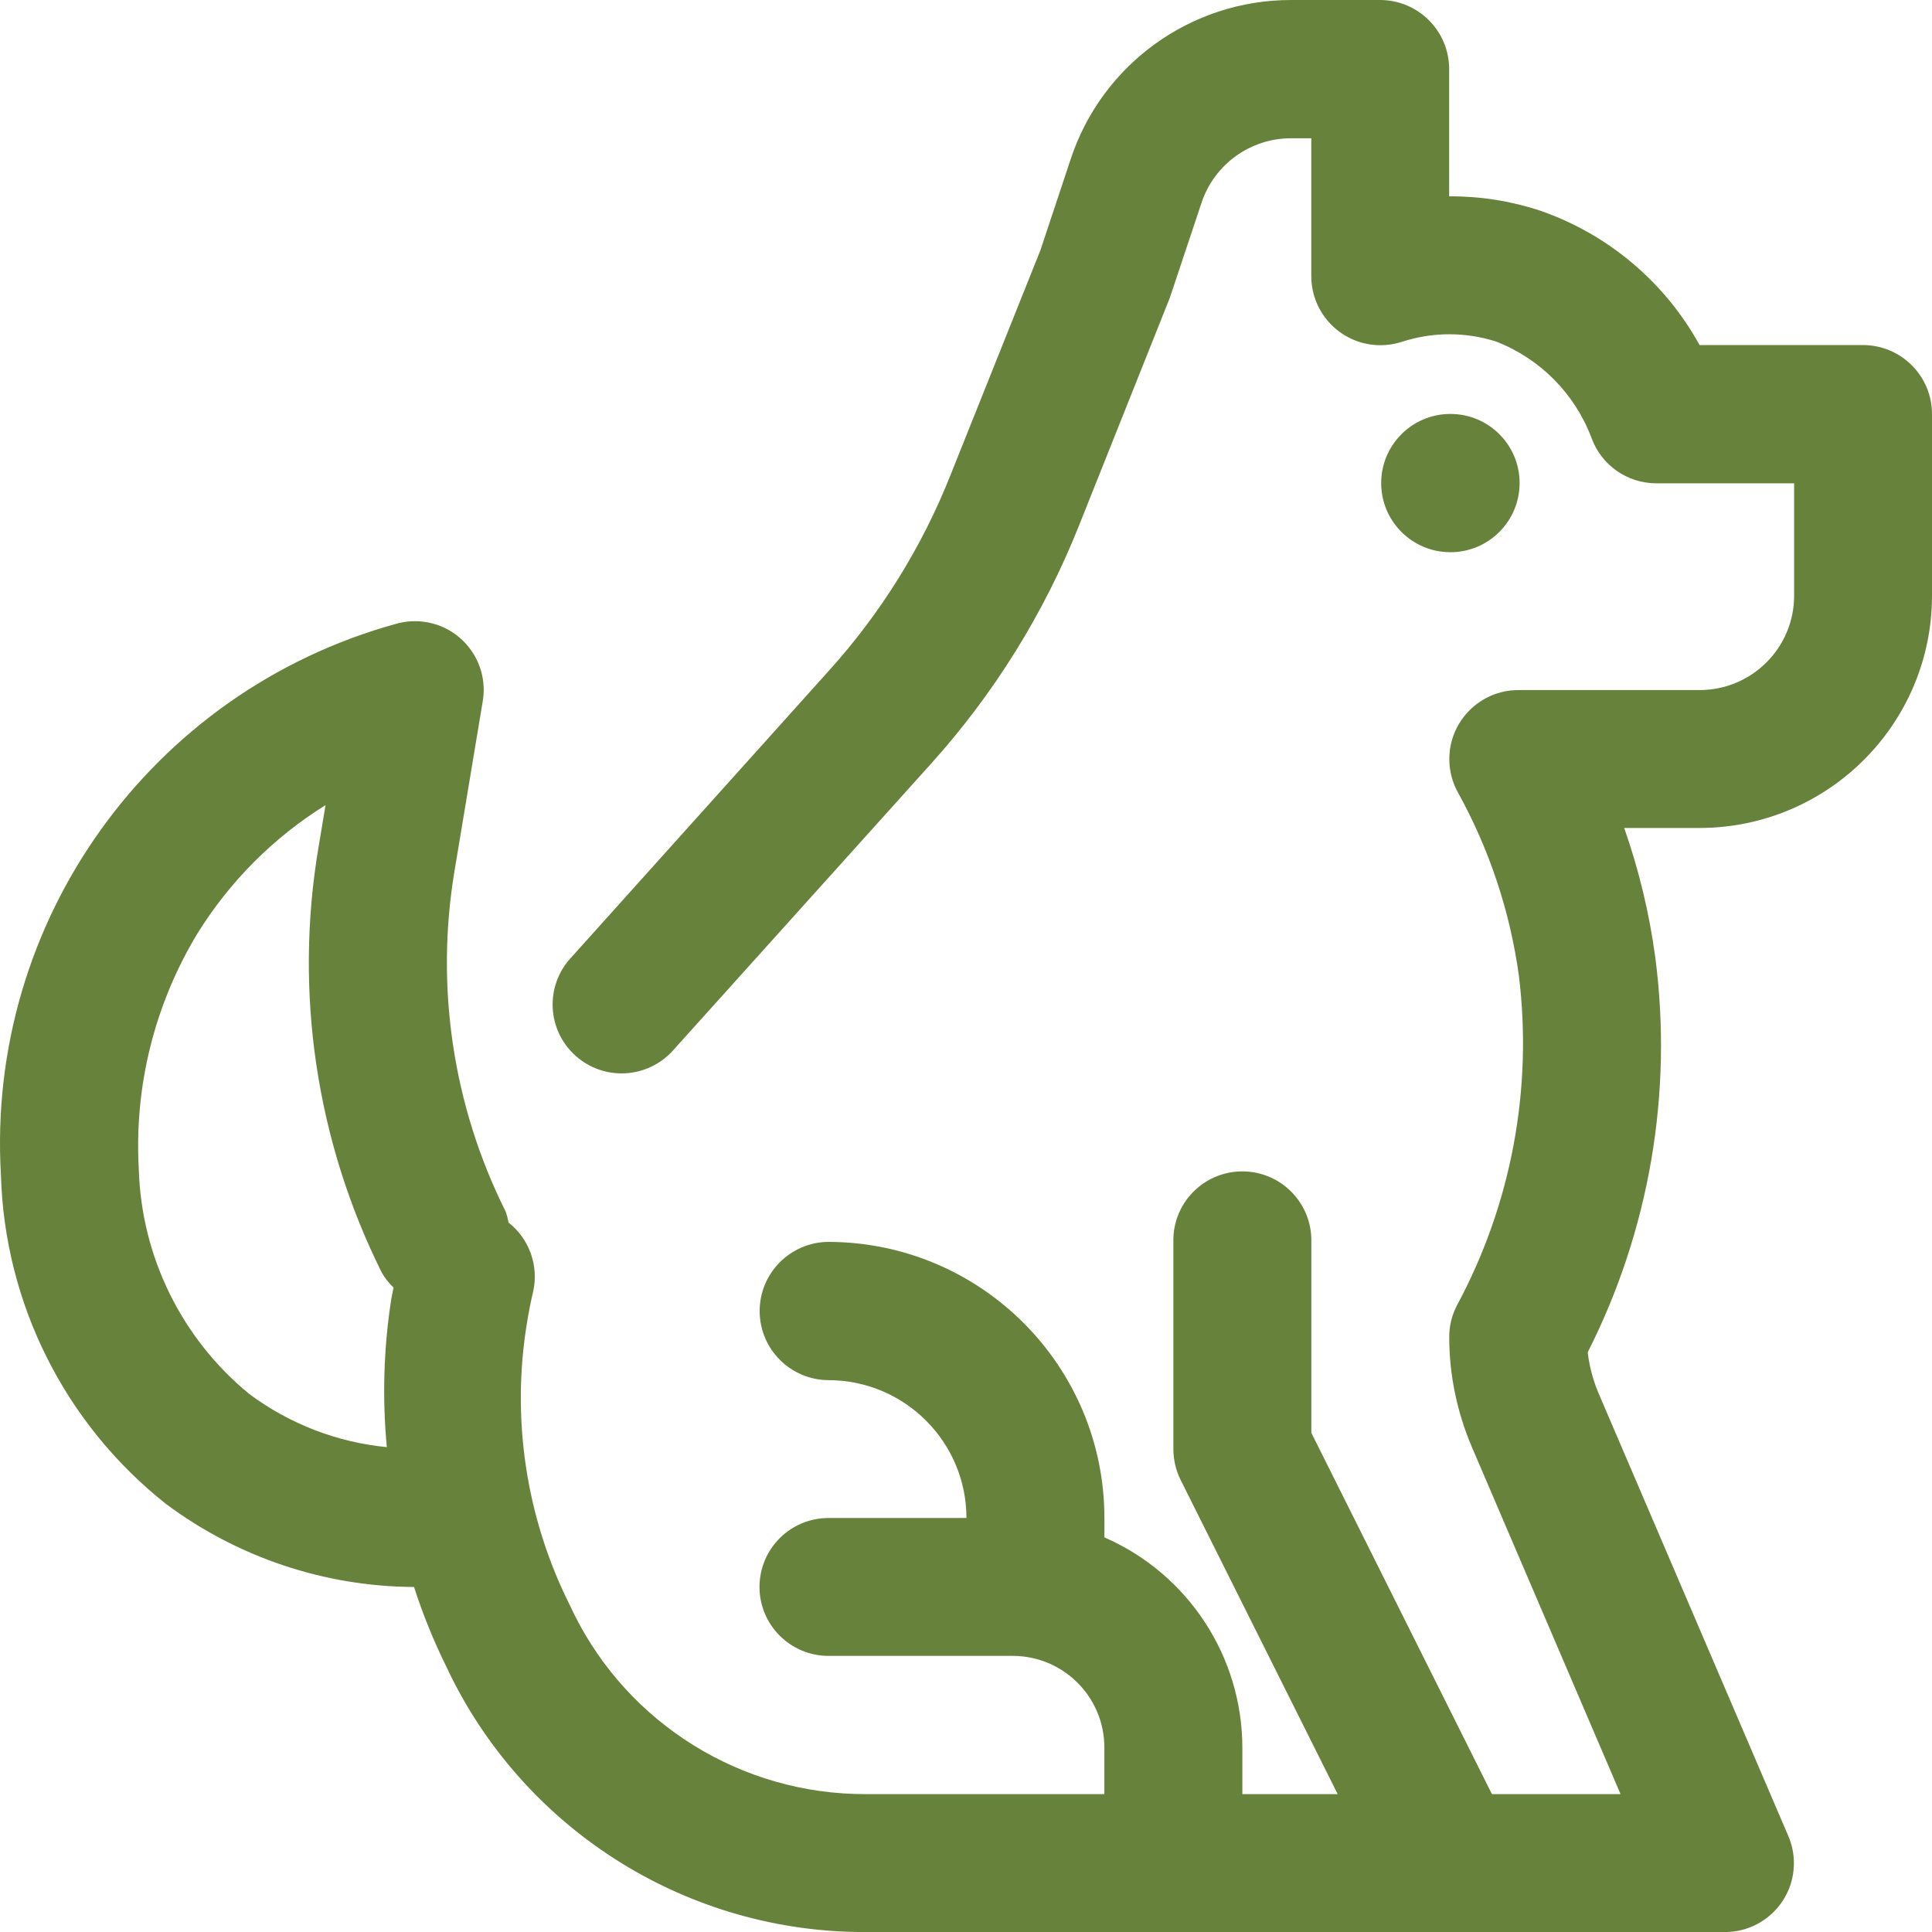
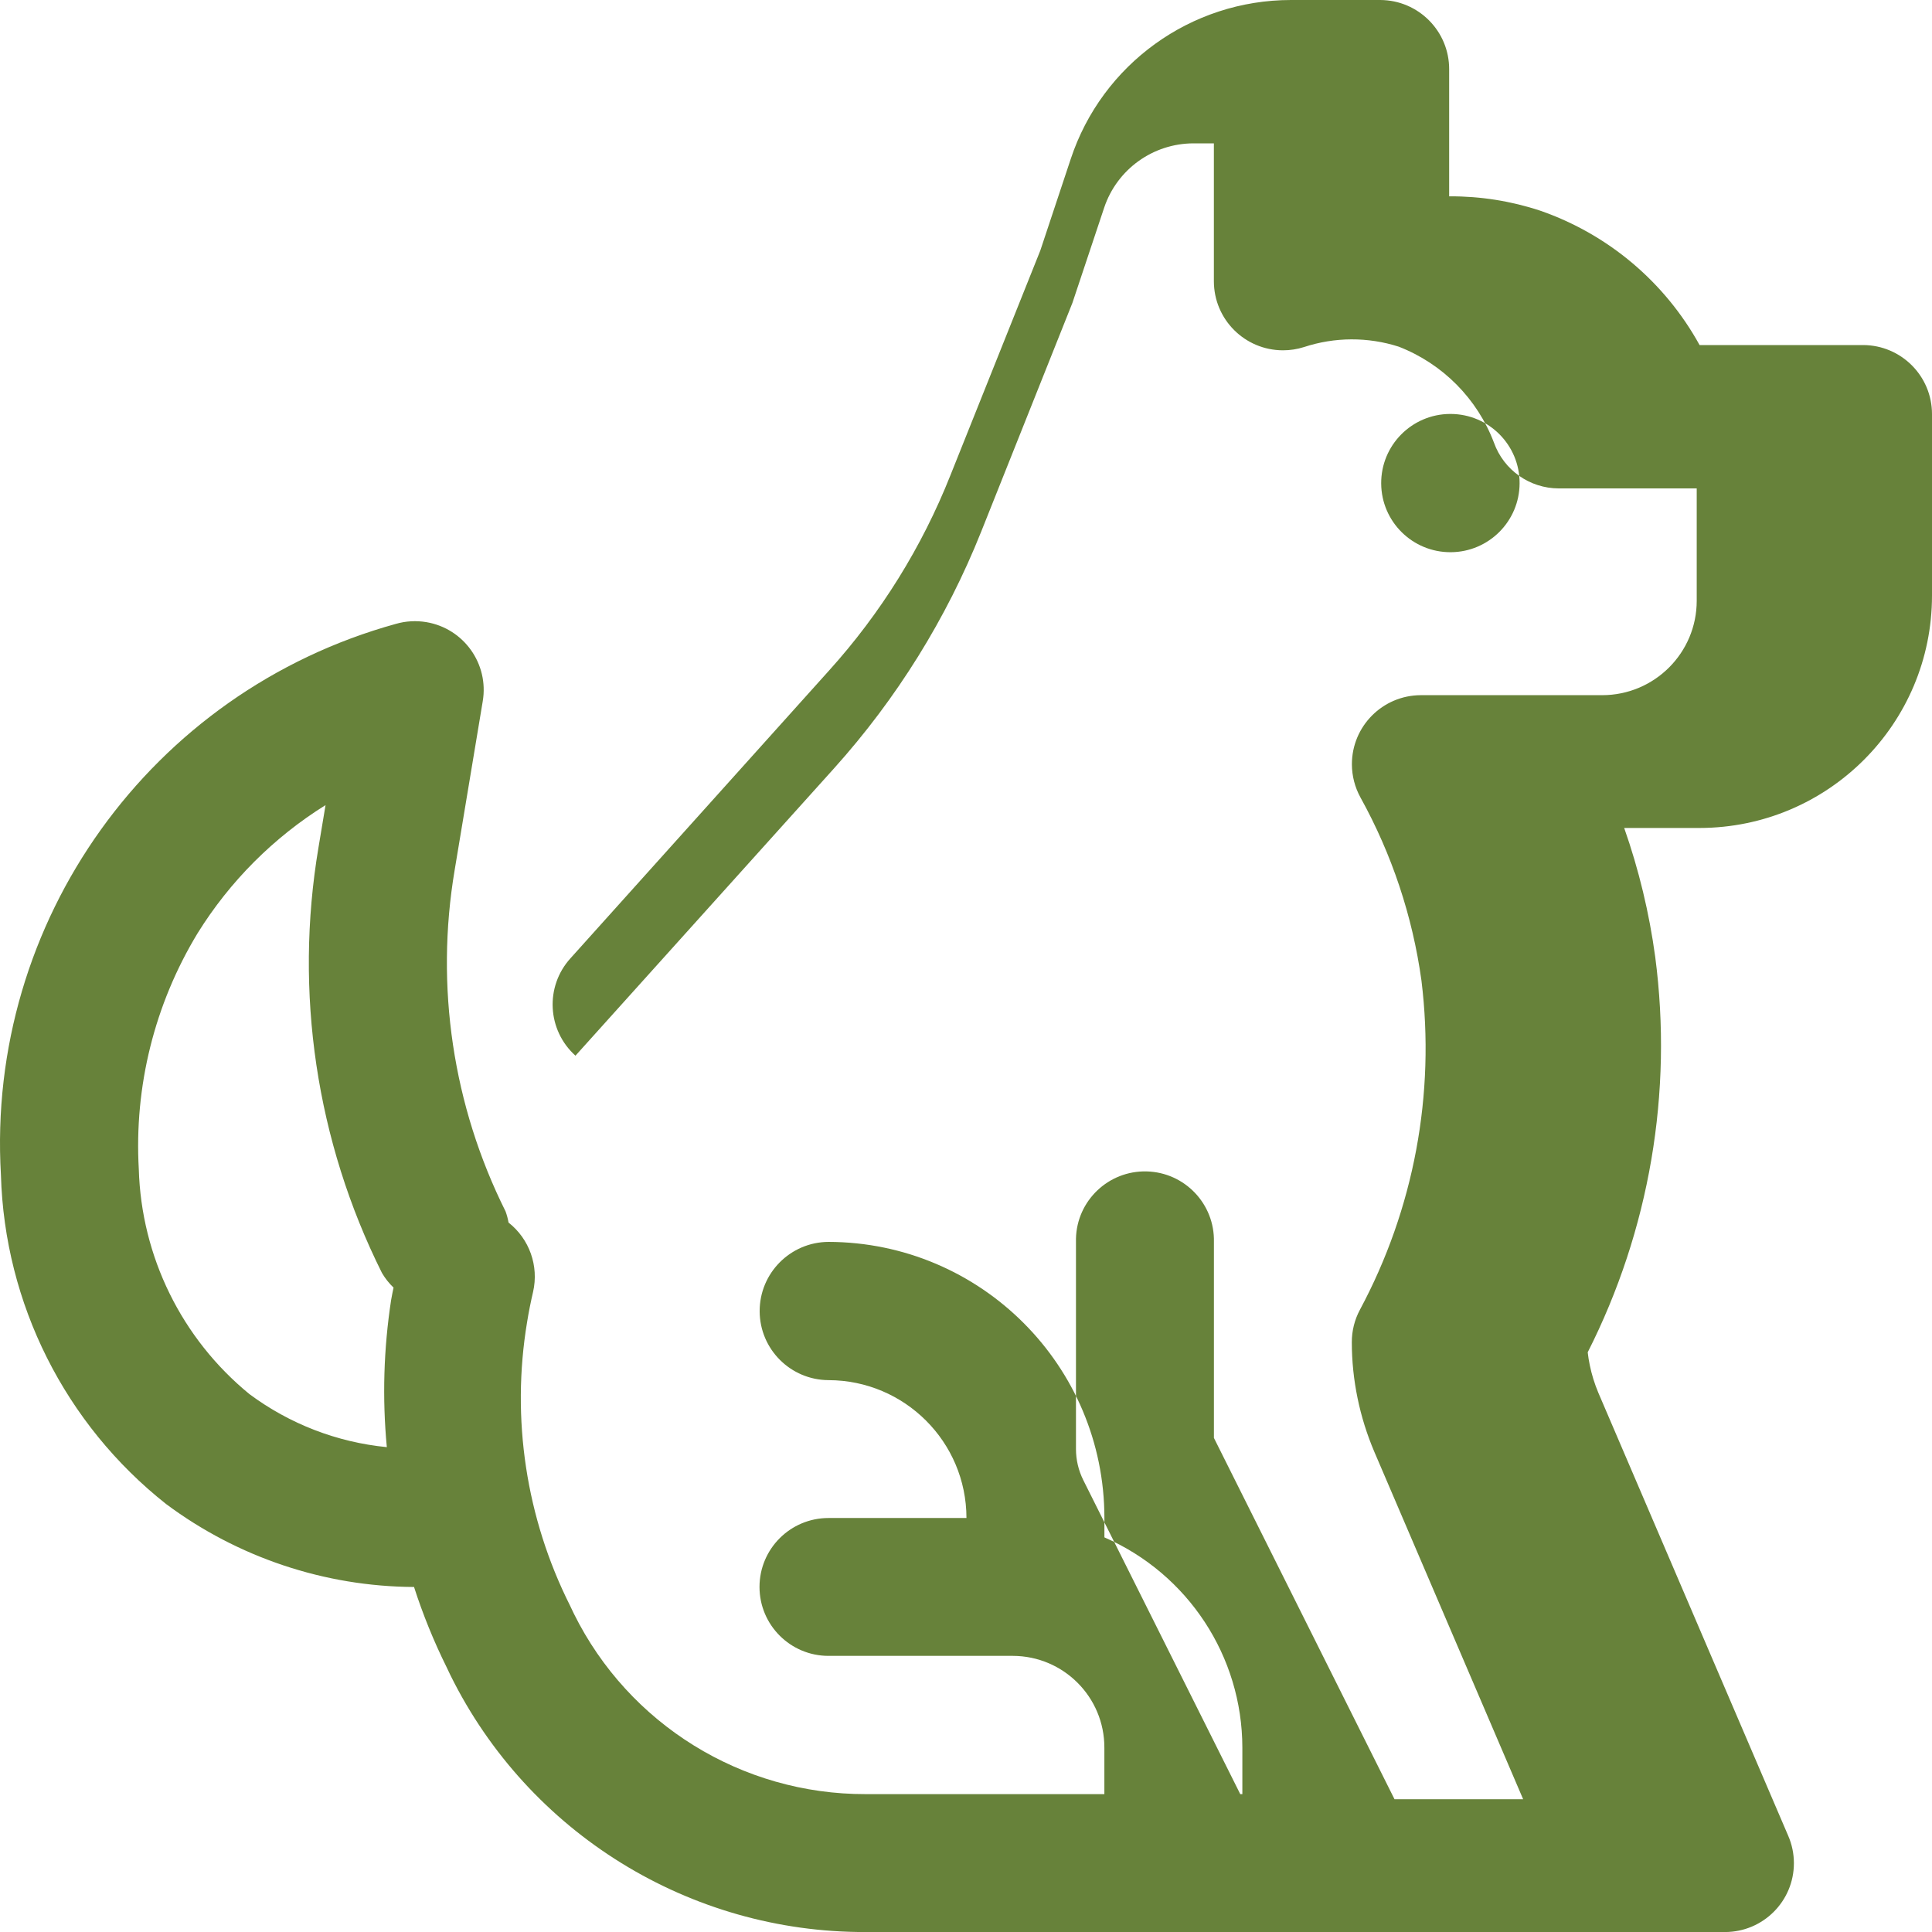
<svg xmlns="http://www.w3.org/2000/svg" version="1.1" id="Layer_1" x="0px" y="0px" viewBox="0 0 50 50" style="enable-background:new 0 0 50 50;" xml:space="preserve">
  <style type="text/css">
	.st0{fill-rule:evenodd;clip-rule:evenodd;fill:#67823A;}
</style>
-   <path class="st0" d="M48.216,8.93h-4.231c-0.897-1.629-2.366-2.868-4.125-3.478  c-0.754-0.249-1.543-0.374-2.336-0.371h-0.02V1.794C37.507,0.807,36.709,0.004,35.721,0  c-0.001,0-0.001,0-0.002,0h-2.308c-2.592,0-4.891,1.661-5.702,4.119l-0.786,2.365l-2.325,5.813  c-0.738,1.861-1.804,3.575-3.146,5.061l-6.691,7.446c-0.66,0.731-0.601,1.858,0.132,2.517  c0.732,0.659,1.861,0.6,2.521-0.132l6.692-7.436c1.62-1.802,2.909-3.874,3.807-6.123  l2.362-5.923l0.822-2.465c0.333-0.994,1.266-1.664,2.315-1.664h0.524v3.568  c-0,0.987,0.8,1.787,1.789,1.788c0.184,0,0.367-0.028,0.543-0.084  c0.796-0.262,1.655-0.266,2.453-0.01c1.137,0.443,2.032,1.346,2.464,2.485  c0.253,0.708,0.924,1.182,1.677,1.183h3.57v2.906c0.001,1.35-1.094,2.444-2.446,2.445h-4.694  c-0.988,0.003-1.786,0.804-1.784,1.791c0.001,0.299,0.077,0.593,0.221,0.855  c0.814,1.47,1.349,3.077,1.579,4.74c0.362,2.936-0.194,5.911-1.592,8.519  c-0.139,0.259-0.211,0.548-0.21,0.842c0,0.485,0.05,0.968,0.148,1.443  c0.098,0.478,0.244,0.944,0.435,1.393l3.851,8.99h-3.329l-4.674-9.351V32.141  c0.023-0.984-0.757-1.801-1.743-1.825c-0.986-0.023-1.804,0.756-1.827,1.74  c-0.001,0.028-0.001,0.056,0,0.084v5.362c0,0.278,0.065,0.553,0.189,0.802l4.063,8.128H32.152  v-1.203c-0.003-2.361-1.404-4.496-3.57-5.442v-0.501c-0.001-3.94-3.194-7.136-7.14-7.146  c-0.989,0.005-1.787,0.811-1.782,1.799c0.005,0.98,0.8,1.774,1.782,1.779  c1.971,0.004,3.568,1.599,3.57,3.568h-3.57c-0.987,0-1.786,0.799-1.786,1.784  s0.8,1.784,1.786,1.784h4.77c1.311,0.003,2.371,1.066,2.369,2.375v1.203h-6.175  c-3.204,0.008-6.133-1.803-7.554-4.67l-0.1-0.21c-1.138-2.266-1.527-4.835-1.111-7.336  c0.042-0.261,0.094-0.521,0.155-0.782c0.153-0.67-0.094-1.369-0.635-1.794  c-0.017-0.099-0.043-0.196-0.078-0.291c-1.363-2.73-1.824-5.821-1.317-8.829l0.727-4.37  c0.164-0.968-0.49-1.886-1.459-2.049c-0.263-0.044-0.533-0.029-0.789,0.045  C3.898,17.9-0.36,23.842,0.024,30.407c0.094,3.332,1.66,6.451,4.277,8.519  c1.854,1.381,4.101,2.133,6.414,2.145l0,0c0.229,0.711,0.511,1.405,0.843,2.075l0.1,0.21  c2.019,4.082,6.189,6.66,10.749,6.645h22.234c0.986,0,1.785-0.797,1.785-1.782  c0-0.242-0.049-0.482-0.145-0.704l-4.918-11.475c-0.096-0.23-0.17-0.468-0.22-0.712  c-0.023-0.11-0.041-0.22-0.053-0.331c1.599-3.158,2.208-6.724,1.747-10.232  c-0.154-1.137-0.423-2.255-0.803-3.337h1.95C47.308,21.424,50,18.733,50,15.414v-4.7  C49.999,9.73,49.201,8.932,48.216,8.93z M6.455,36.079c-1.754-1.435-2.798-3.559-2.863-5.823  c-0.122-2.141,0.409-4.269,1.521-6.103c0.835-1.345,1.968-2.48,3.312-3.317l-0.182,1.092  c-0.633,3.752-0.059,7.609,1.641,11.014c0.082,0.14,0.183,0.269,0.301,0.381  c-0.02,0.1-0.045,0.21-0.063,0.321c-0.193,1.26-0.231,2.539-0.111,3.808  C8.723,37.326,7.493,36.851,6.455,36.079z M39.327,12.507c0.004-0.987-0.794-1.79-1.782-1.794  c-0.001,0-0.001,0-0.002,0h-0.018c-0.989,0.006-1.786,0.812-1.78,1.8  c0.006,0.988,0.813,1.784,1.802,1.778C38.53,14.285,39.324,13.489,39.327,12.507z" />
+   <path class="st0" d="M48.216,8.93h-4.231c-0.897-1.629-2.366-2.868-4.125-3.478  c-0.754-0.249-1.543-0.374-2.336-0.371h-0.02V1.794C37.507,0.807,36.709,0.004,35.721,0  c-0.001,0-0.001,0-0.002,0h-2.308c-2.592,0-4.891,1.661-5.702,4.119l-0.786,2.365l-2.325,5.813  c-0.738,1.861-1.804,3.575-3.146,5.061l-6.691,7.446c-0.66,0.731-0.601,1.858,0.132,2.517  l6.692-7.436c1.62-1.802,2.909-3.874,3.807-6.123  l2.362-5.923l0.822-2.465c0.333-0.994,1.266-1.664,2.315-1.664h0.524v3.568  c-0,0.987,0.8,1.787,1.789,1.788c0.184,0,0.367-0.028,0.543-0.084  c0.796-0.262,1.655-0.266,2.453-0.01c1.137,0.443,2.032,1.346,2.464,2.485  c0.253,0.708,0.924,1.182,1.677,1.183h3.57v2.906c0.001,1.35-1.094,2.444-2.446,2.445h-4.694  c-0.988,0.003-1.786,0.804-1.784,1.791c0.001,0.299,0.077,0.593,0.221,0.855  c0.814,1.47,1.349,3.077,1.579,4.74c0.362,2.936-0.194,5.911-1.592,8.519  c-0.139,0.259-0.211,0.548-0.21,0.842c0,0.485,0.05,0.968,0.148,1.443  c0.098,0.478,0.244,0.944,0.435,1.393l3.851,8.99h-3.329l-4.674-9.351V32.141  c0.023-0.984-0.757-1.801-1.743-1.825c-0.986-0.023-1.804,0.756-1.827,1.74  c-0.001,0.028-0.001,0.056,0,0.084v5.362c0,0.278,0.065,0.553,0.189,0.802l4.063,8.128H32.152  v-1.203c-0.003-2.361-1.404-4.496-3.57-5.442v-0.501c-0.001-3.94-3.194-7.136-7.14-7.146  c-0.989,0.005-1.787,0.811-1.782,1.799c0.005,0.98,0.8,1.774,1.782,1.779  c1.971,0.004,3.568,1.599,3.57,3.568h-3.57c-0.987,0-1.786,0.799-1.786,1.784  s0.8,1.784,1.786,1.784h4.77c1.311,0.003,2.371,1.066,2.369,2.375v1.203h-6.175  c-3.204,0.008-6.133-1.803-7.554-4.67l-0.1-0.21c-1.138-2.266-1.527-4.835-1.111-7.336  c0.042-0.261,0.094-0.521,0.155-0.782c0.153-0.67-0.094-1.369-0.635-1.794  c-0.017-0.099-0.043-0.196-0.078-0.291c-1.363-2.73-1.824-5.821-1.317-8.829l0.727-4.37  c0.164-0.968-0.49-1.886-1.459-2.049c-0.263-0.044-0.533-0.029-0.789,0.045  C3.898,17.9-0.36,23.842,0.024,30.407c0.094,3.332,1.66,6.451,4.277,8.519  c1.854,1.381,4.101,2.133,6.414,2.145l0,0c0.229,0.711,0.511,1.405,0.843,2.075l0.1,0.21  c2.019,4.082,6.189,6.66,10.749,6.645h22.234c0.986,0,1.785-0.797,1.785-1.782  c0-0.242-0.049-0.482-0.145-0.704l-4.918-11.475c-0.096-0.23-0.17-0.468-0.22-0.712  c-0.023-0.11-0.041-0.22-0.053-0.331c1.599-3.158,2.208-6.724,1.747-10.232  c-0.154-1.137-0.423-2.255-0.803-3.337h1.95C47.308,21.424,50,18.733,50,15.414v-4.7  C49.999,9.73,49.201,8.932,48.216,8.93z M6.455,36.079c-1.754-1.435-2.798-3.559-2.863-5.823  c-0.122-2.141,0.409-4.269,1.521-6.103c0.835-1.345,1.968-2.48,3.312-3.317l-0.182,1.092  c-0.633,3.752-0.059,7.609,1.641,11.014c0.082,0.14,0.183,0.269,0.301,0.381  c-0.02,0.1-0.045,0.21-0.063,0.321c-0.193,1.26-0.231,2.539-0.111,3.808  C8.723,37.326,7.493,36.851,6.455,36.079z M39.327,12.507c0.004-0.987-0.794-1.79-1.782-1.794  c-0.001,0-0.001,0-0.002,0h-0.018c-0.989,0.006-1.786,0.812-1.78,1.8  c0.006,0.988,0.813,1.784,1.802,1.778C38.53,14.285,39.324,13.489,39.327,12.507z" />
</svg>